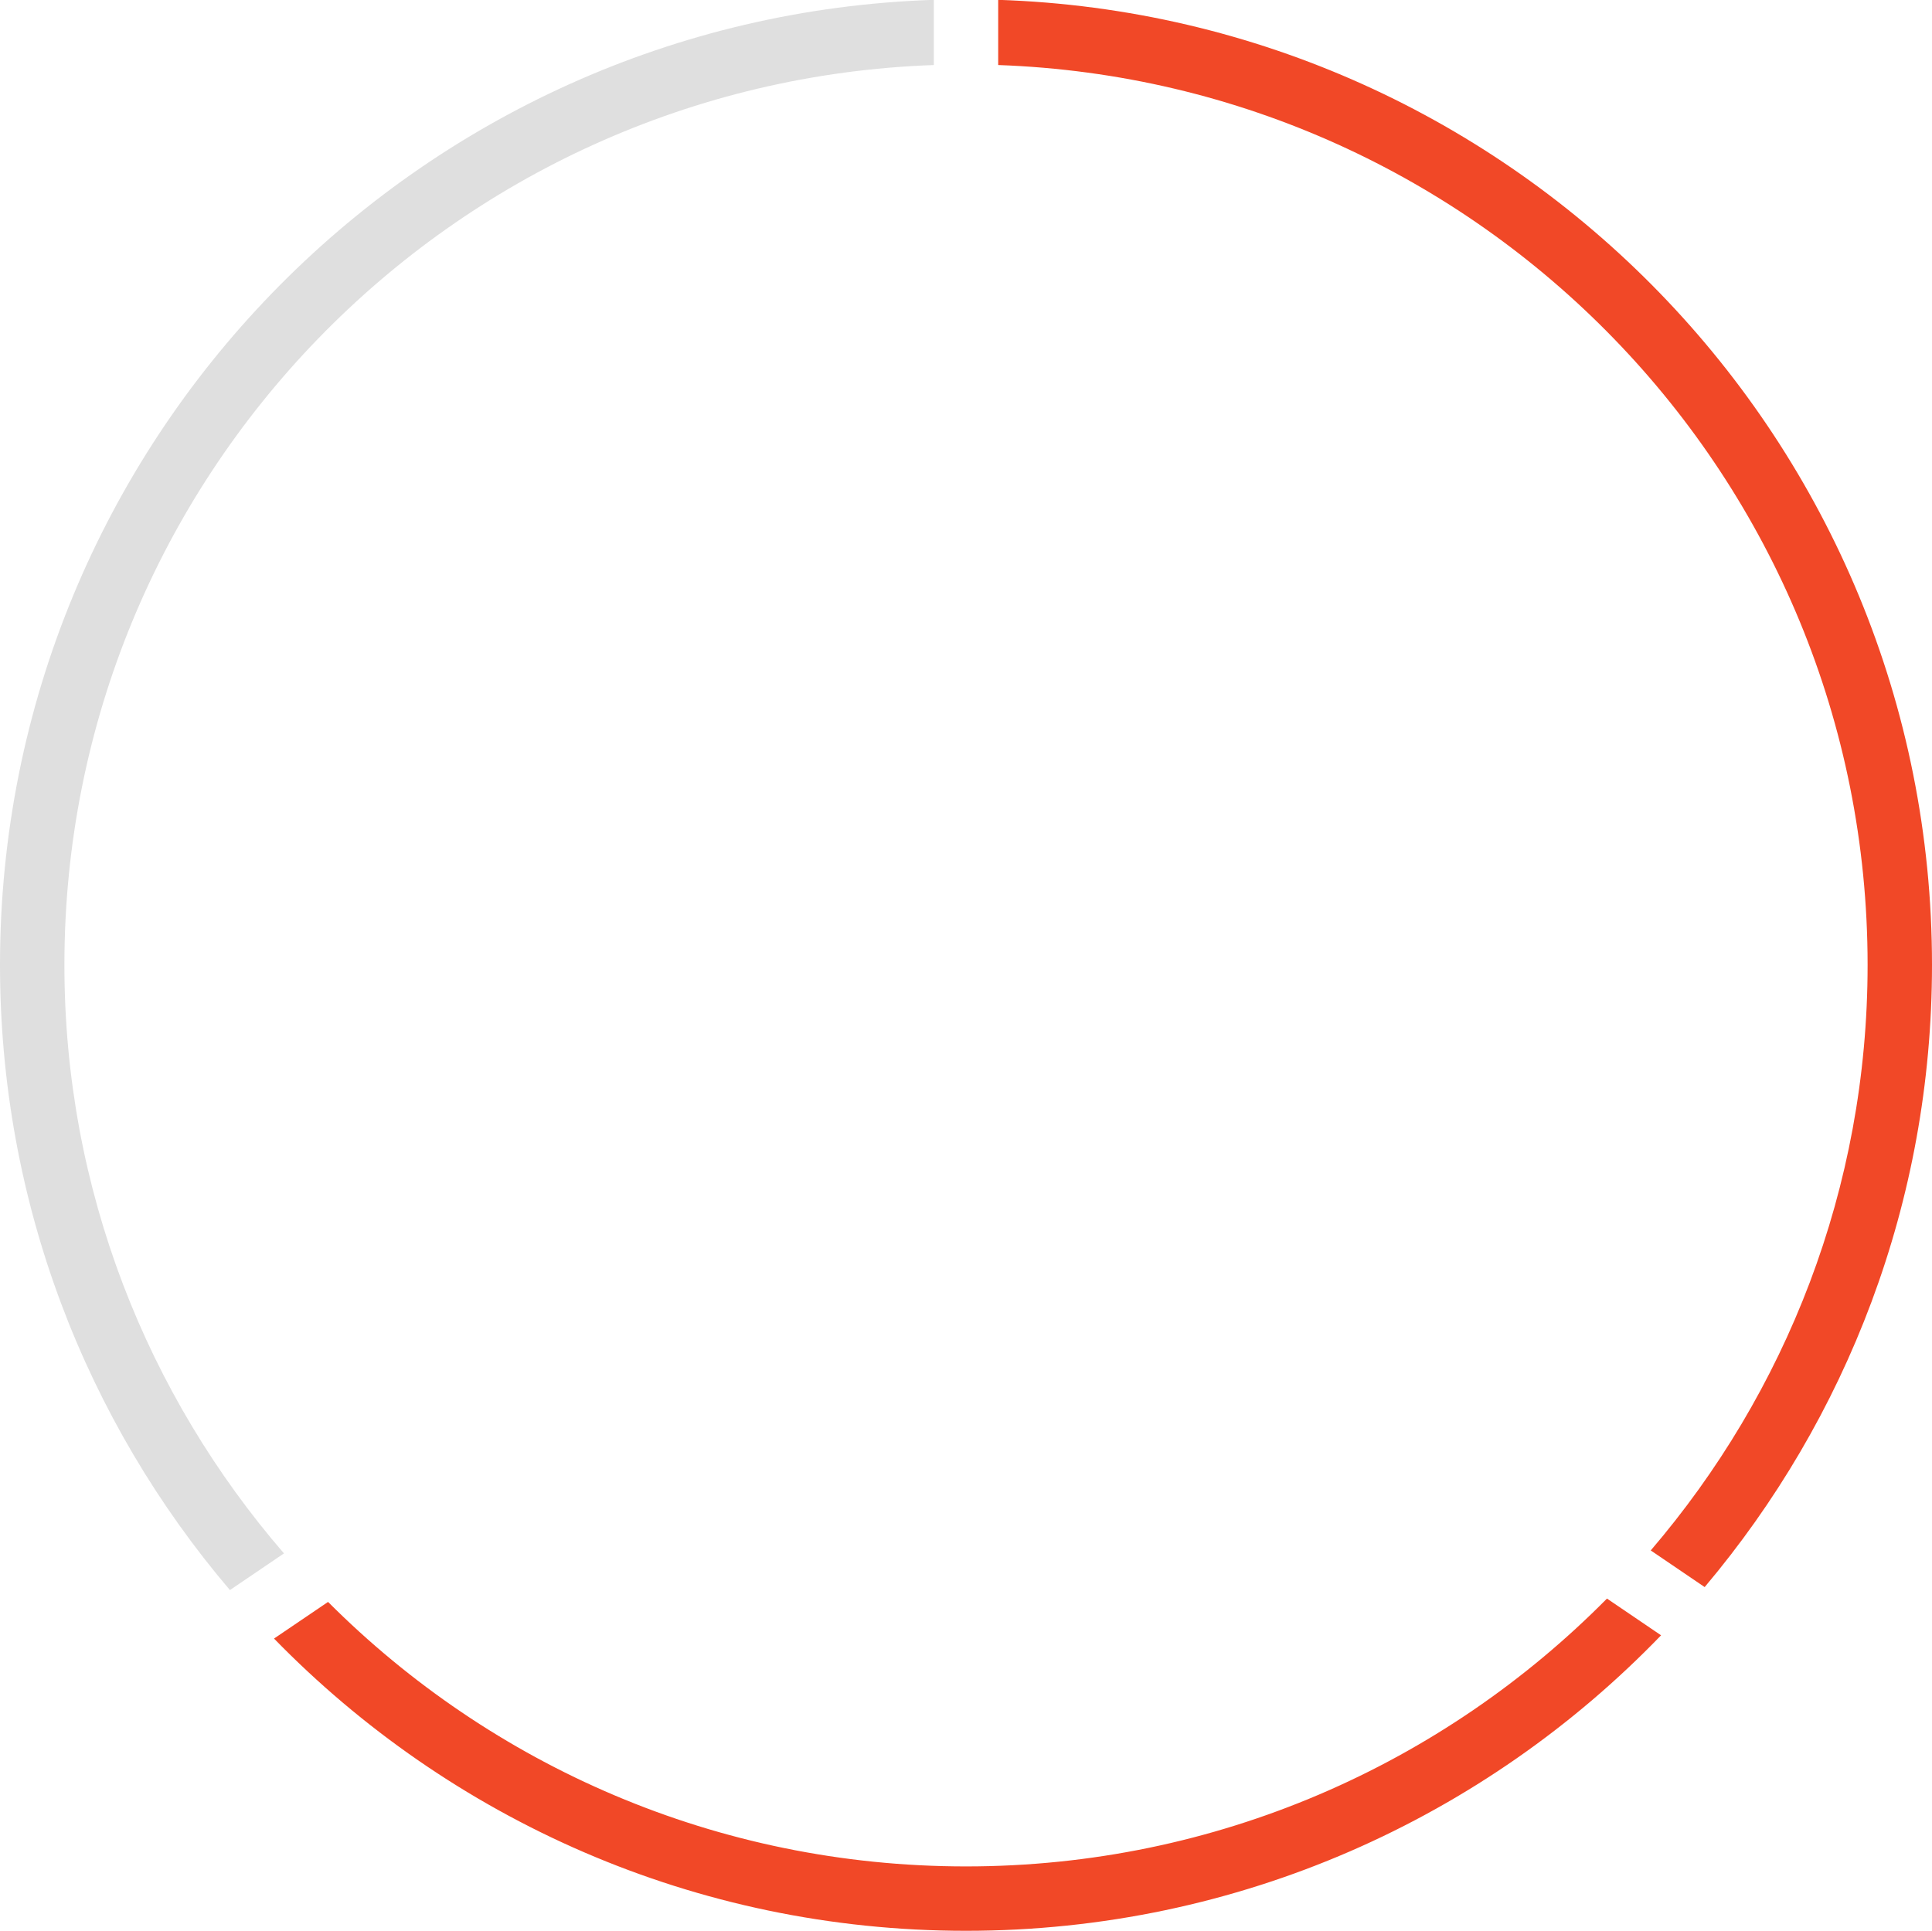
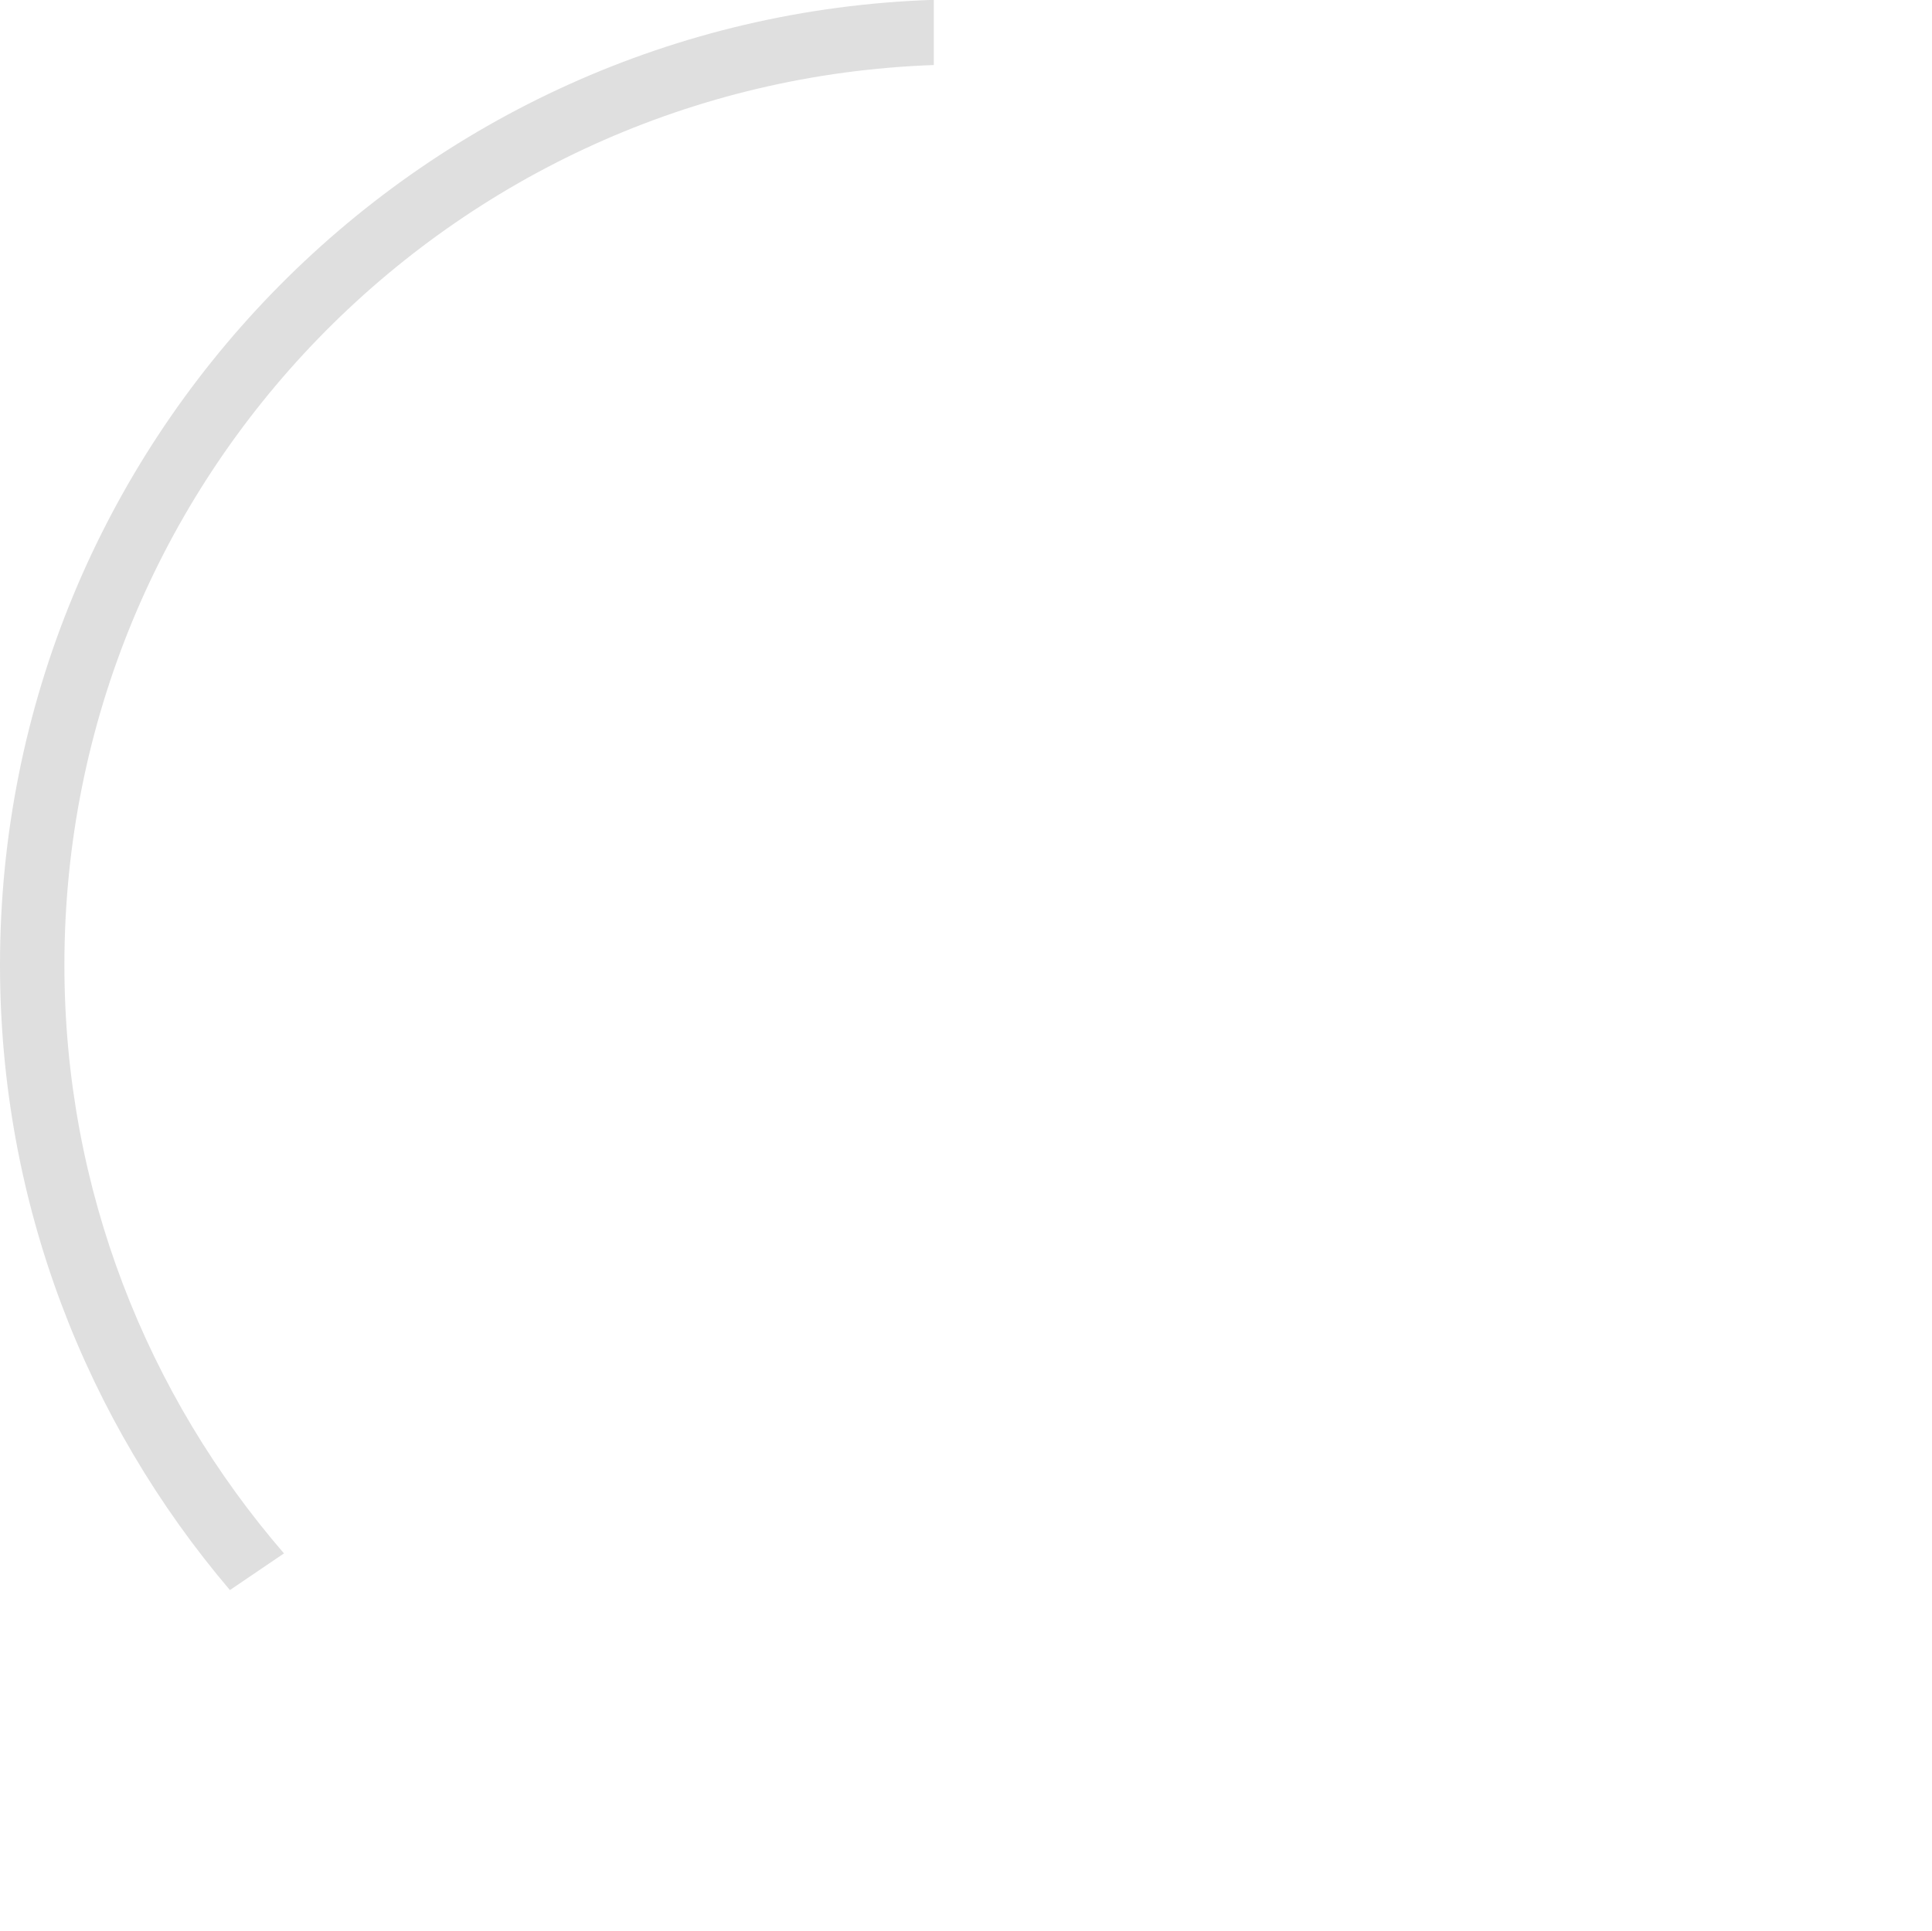
<svg xmlns="http://www.w3.org/2000/svg" preserveAspectRatio="xMidYMid" width="60" height="59.97" viewBox="0 0 60 59.97">
  <defs>
    <style>.cls-1{fill:#dfdfdf}.cls-1,.cls-2{fill-rule:evenodd}.cls-2{fill:#f14827}</style>
  </defs>
  <path d="M29 2.02C14.003 2.551 2 14.844 2 29.97 2 36.963 4.581 43.341 8.819 48.248L7.14 49.387C2.69 44.153.0 37.378.0 29.97.0 13.737 12.895.524 29-.005V2.02z" class="cls-1" />
-   <path d="M51.265 48.156C55.455 43.262 58 36.918 58 29.97 58 14.844 45.997 2.551 31 2.02V-.005C47.105.524 60 13.737 60 29.97 60 37.334 57.343 44.073 52.94 49.294L51.265 48.156z" class="cls-2" />
-   <path d="M10.188 49.755C15.256 54.83 22.261 57.97 30 57.97 37.789 57.97 44.83 54.785 49.906 49.651L51.586 50.792C46.13 56.447 38.479 59.97 30 59.97 21.571 59.97 13.96 56.489 8.51 50.893L10.188 49.755z" class="cls-2" />
</svg>